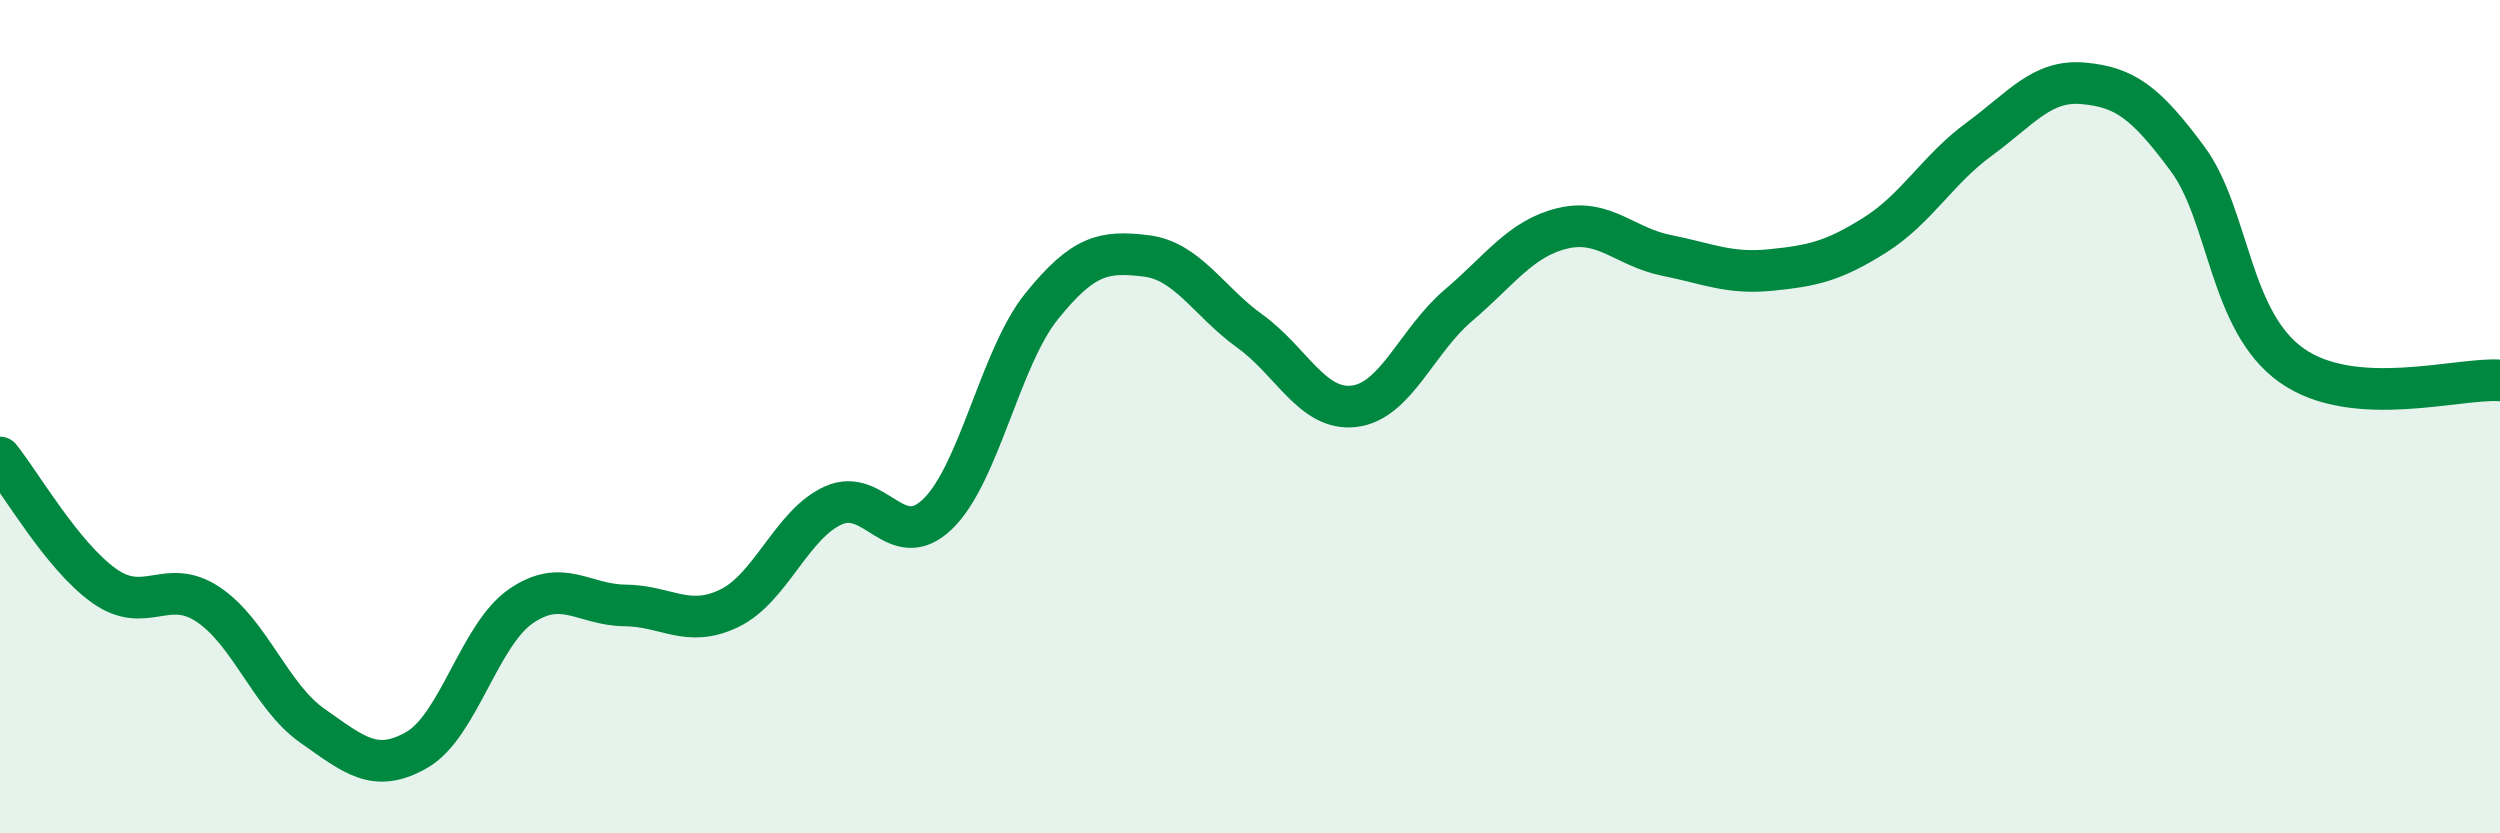
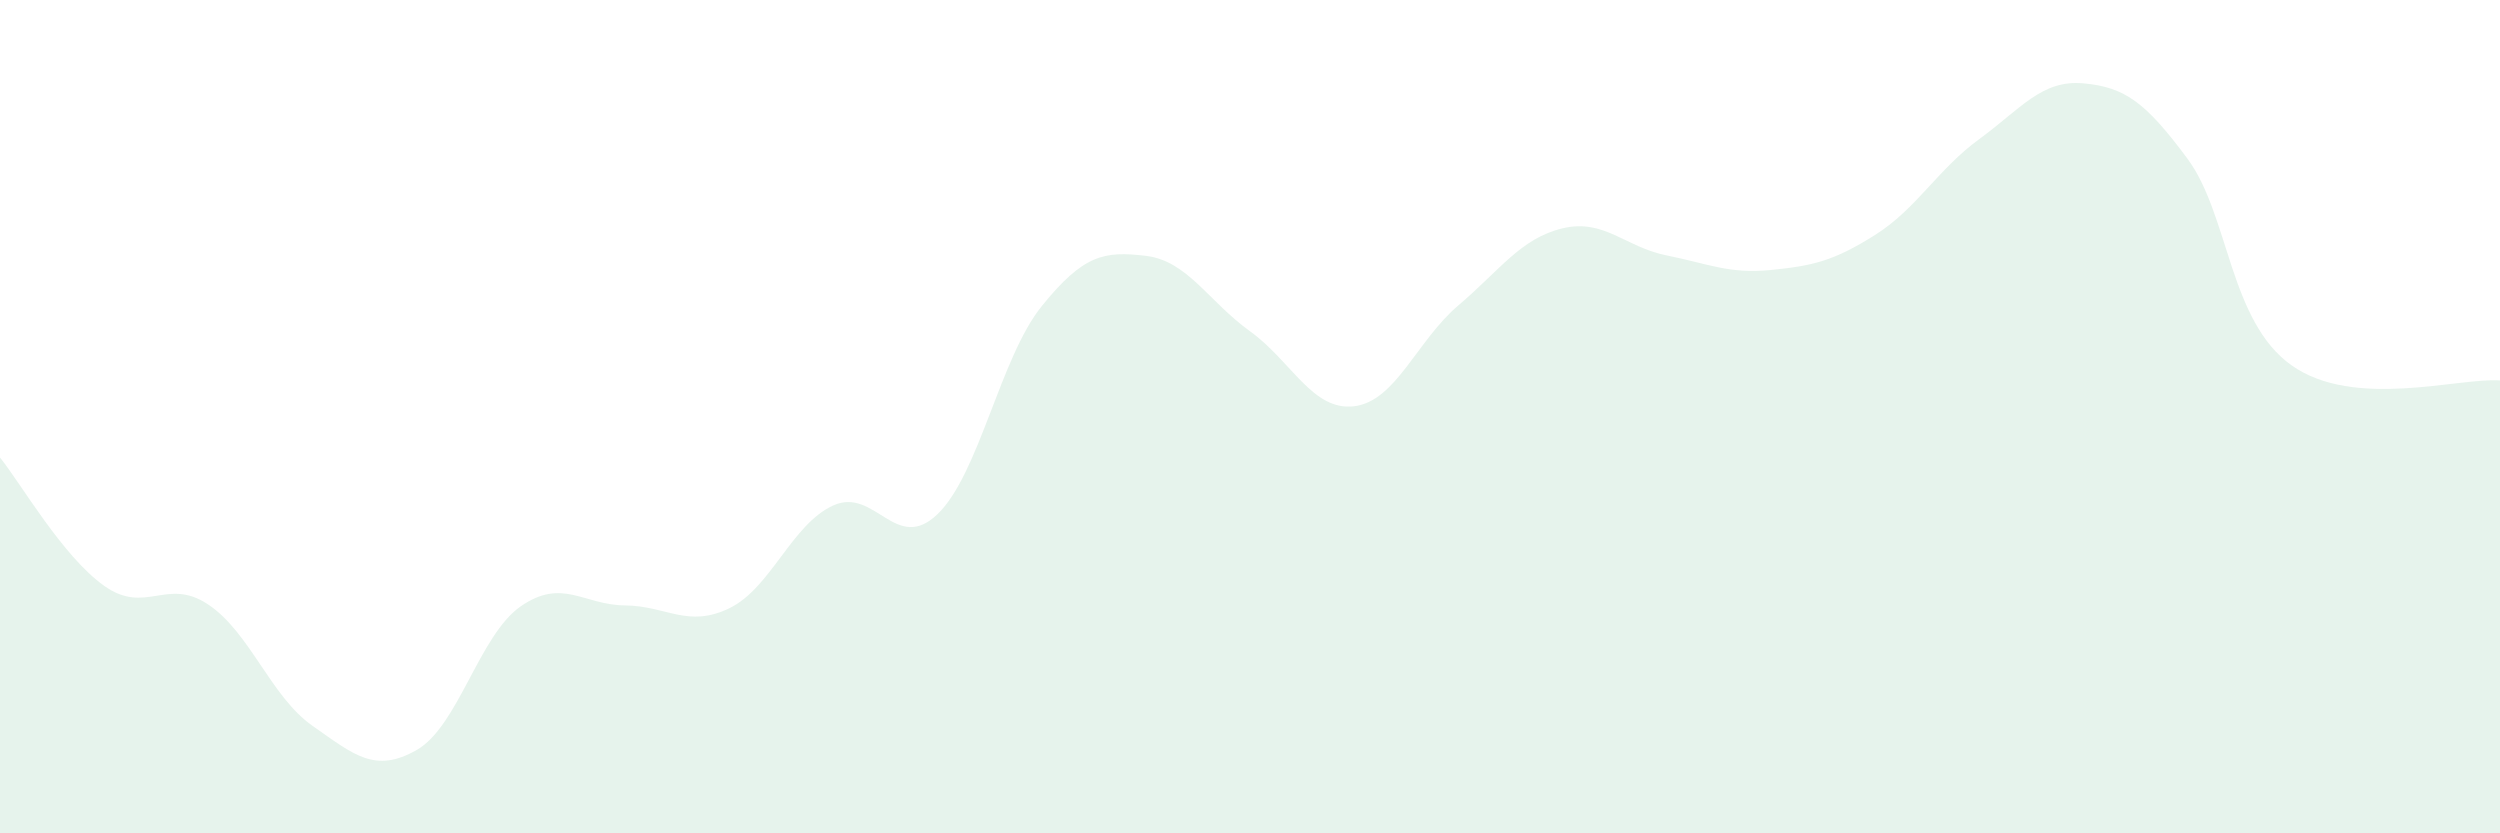
<svg xmlns="http://www.w3.org/2000/svg" width="60" height="20" viewBox="0 0 60 20">
  <path d="M 0,10.98 C 0.5,11.6 1.5,13.35 2.5,14.06 C 3.5,14.77 4,13.84 5,14.51 C 6,15.18 6.5,16.72 7.5,17.42 C 8.5,18.12 9,18.57 10,18 C 11,17.43 11.5,15.24 12.5,14.55 C 13.5,13.86 14,14.52 15,14.53 C 16,14.54 16.5,15.08 17.5,14.6 C 18.5,14.12 19,12.58 20,12.13 C 21,11.68 21.5,13.3 22.5,12.34 C 23.5,11.38 24,8.59 25,7.35 C 26,6.11 26.5,6.02 27.5,6.14 C 28.5,6.26 29,7.23 30,7.95 C 31,8.67 31.5,9.87 32.5,9.75 C 33.5,9.63 34,8.18 35,7.33 C 36,6.48 36.5,5.72 37.5,5.48 C 38.5,5.24 39,5.93 40,6.13 C 41,6.33 41.5,6.58 42.5,6.48 C 43.5,6.38 44,6.27 45,5.64 C 46,5.01 46.5,4.07 47.5,3.34 C 48.5,2.61 49,1.91 50,2 C 51,2.09 51.5,2.46 52.5,3.81 C 53.5,5.16 53.5,7.71 55,8.77 C 56.5,9.83 59,9.06 60,9.13L60 20L0 20Z" fill="#008740" opacity="0.1" stroke-linecap="round" stroke-linejoin="round" />
-   <path d="M 0,10.98 C 0.5,11.6 1.5,13.35 2.5,14.06 C 3.5,14.77 4,13.84 5,14.51 C 6,15.18 6.5,16.72 7.5,17.42 C 8.5,18.12 9,18.57 10,18 C 11,17.43 11.5,15.24 12.5,14.55 C 13.5,13.86 14,14.52 15,14.53 C 16,14.54 16.5,15.08 17.5,14.6 C 18.5,14.12 19,12.58 20,12.13 C 21,11.68 21.5,13.3 22.5,12.34 C 23.5,11.38 24,8.59 25,7.35 C 26,6.11 26.5,6.02 27.5,6.14 C 28.5,6.26 29,7.23 30,7.95 C 31,8.67 31.5,9.87 32.5,9.75 C 33.5,9.63 34,8.18 35,7.33 C 36,6.48 36.5,5.72 37.5,5.48 C 38.5,5.24 39,5.93 40,6.13 C 41,6.33 41.5,6.58 42.5,6.48 C 43.5,6.38 44,6.27 45,5.64 C 46,5.01 46.5,4.07 47.5,3.34 C 48.5,2.61 49,1.91 50,2 C 51,2.09 51.5,2.46 52.5,3.81 C 53.5,5.16 53.5,7.71 55,8.77 C 56.5,9.83 59,9.06 60,9.13" stroke="#008740" stroke-width="1" fill="none" stroke-linecap="round" stroke-linejoin="round" />
</svg>